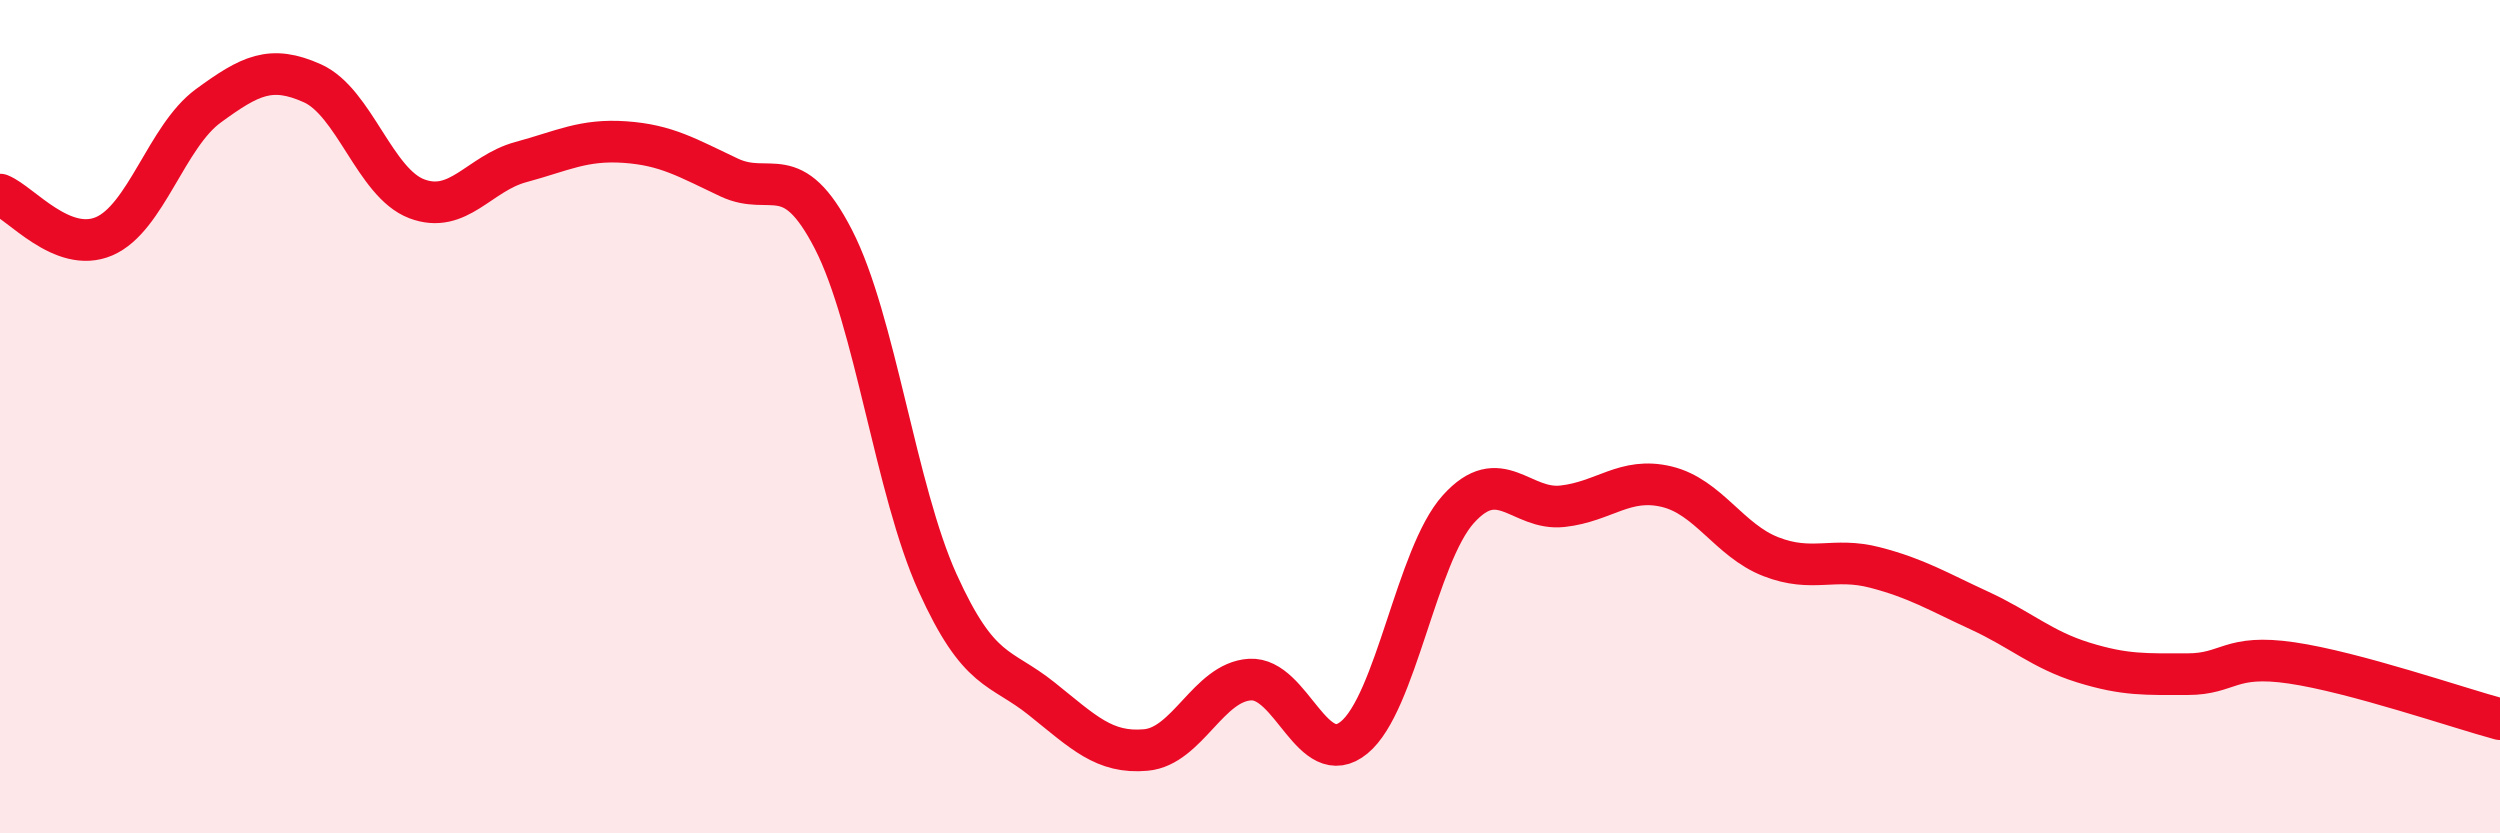
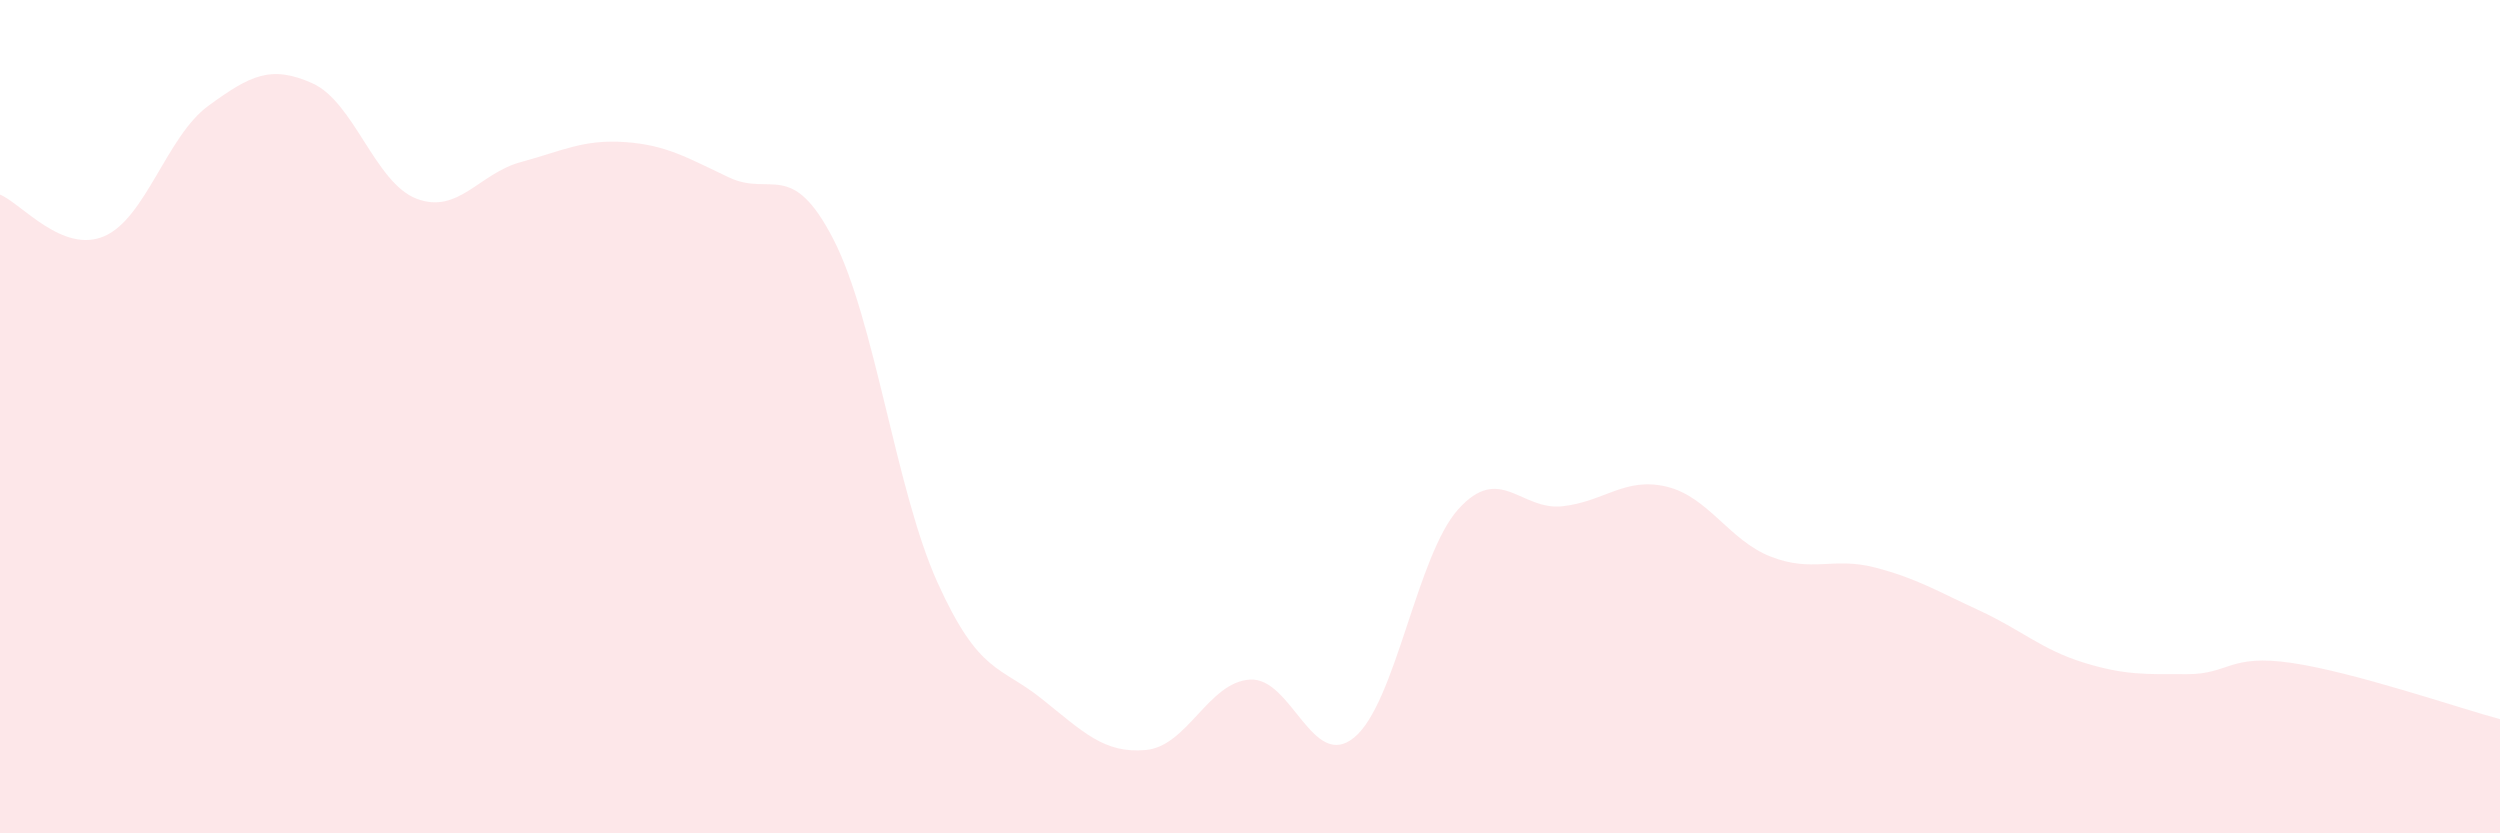
<svg xmlns="http://www.w3.org/2000/svg" width="60" height="20" viewBox="0 0 60 20">
  <path d="M 0,4.67 C 0.5,4.87 1.5,6.1 2.5,5.67 C 3.5,5.24 4,3.27 5,2.54 C 6,1.81 6.5,1.55 7.5,2 C 8.5,2.45 9,4.39 10,4.77 C 11,5.15 11.5,4.16 12.5,3.89 C 13.5,3.62 14,3.34 15,3.41 C 16,3.48 16.5,3.79 17.5,4.26 C 18.5,4.73 19,3.8 20,5.74 C 21,7.68 21.5,11.77 22.5,13.98 C 23.5,16.19 24,15.97 25,16.77 C 26,17.57 26.5,18.09 27.5,18 C 28.5,17.91 29,16.37 30,16.31 C 31,16.25 31.5,18.52 32.5,17.7 C 33.5,16.88 34,13.33 35,12.22 C 36,11.11 36.5,12.26 37.5,12.15 C 38.5,12.04 39,11.44 40,11.68 C 41,11.92 41.5,12.97 42.5,13.36 C 43.5,13.75 44,13.36 45,13.62 C 46,13.88 46.5,14.19 47.5,14.65 C 48.5,15.11 49,15.59 50,15.9 C 51,16.21 51.5,16.18 52.5,16.18 C 53.5,16.18 53.5,15.69 55,15.91 C 56.5,16.13 59,16.99 60,17.26L60 20L0 20Z" fill="#EB0A25" opacity="0.1" stroke-linecap="round" stroke-linejoin="round" />
-   <path d="M 0,4.67 C 0.5,4.87 1.5,6.1 2.5,5.67 C 3.5,5.24 4,3.27 5,2.54 C 6,1.81 6.5,1.55 7.5,2 C 8.5,2.45 9,4.39 10,4.77 C 11,5.15 11.5,4.16 12.5,3.89 C 13.5,3.62 14,3.34 15,3.41 C 16,3.48 16.5,3.79 17.5,4.26 C 18.5,4.73 19,3.8 20,5.74 C 21,7.68 21.5,11.77 22.5,13.98 C 23.5,16.19 24,15.97 25,16.77 C 26,17.57 26.5,18.09 27.5,18 C 28.5,17.91 29,16.37 30,16.31 C 31,16.25 31.5,18.52 32.5,17.7 C 33.5,16.88 34,13.33 35,12.22 C 36,11.11 36.5,12.26 37.5,12.15 C 38.5,12.04 39,11.44 40,11.68 C 41,11.92 41.5,12.97 42.5,13.36 C 43.5,13.75 44,13.36 45,13.62 C 46,13.88 46.5,14.19 47.5,14.65 C 48.5,15.11 49,15.59 50,15.9 C 51,16.21 51.5,16.18 52.5,16.18 C 53.5,16.18 53.5,15.69 55,15.91 C 56.5,16.13 59,16.99 60,17.26" stroke="#EB0A25" stroke-width="1" fill="none" stroke-linecap="round" stroke-linejoin="round" />
</svg>